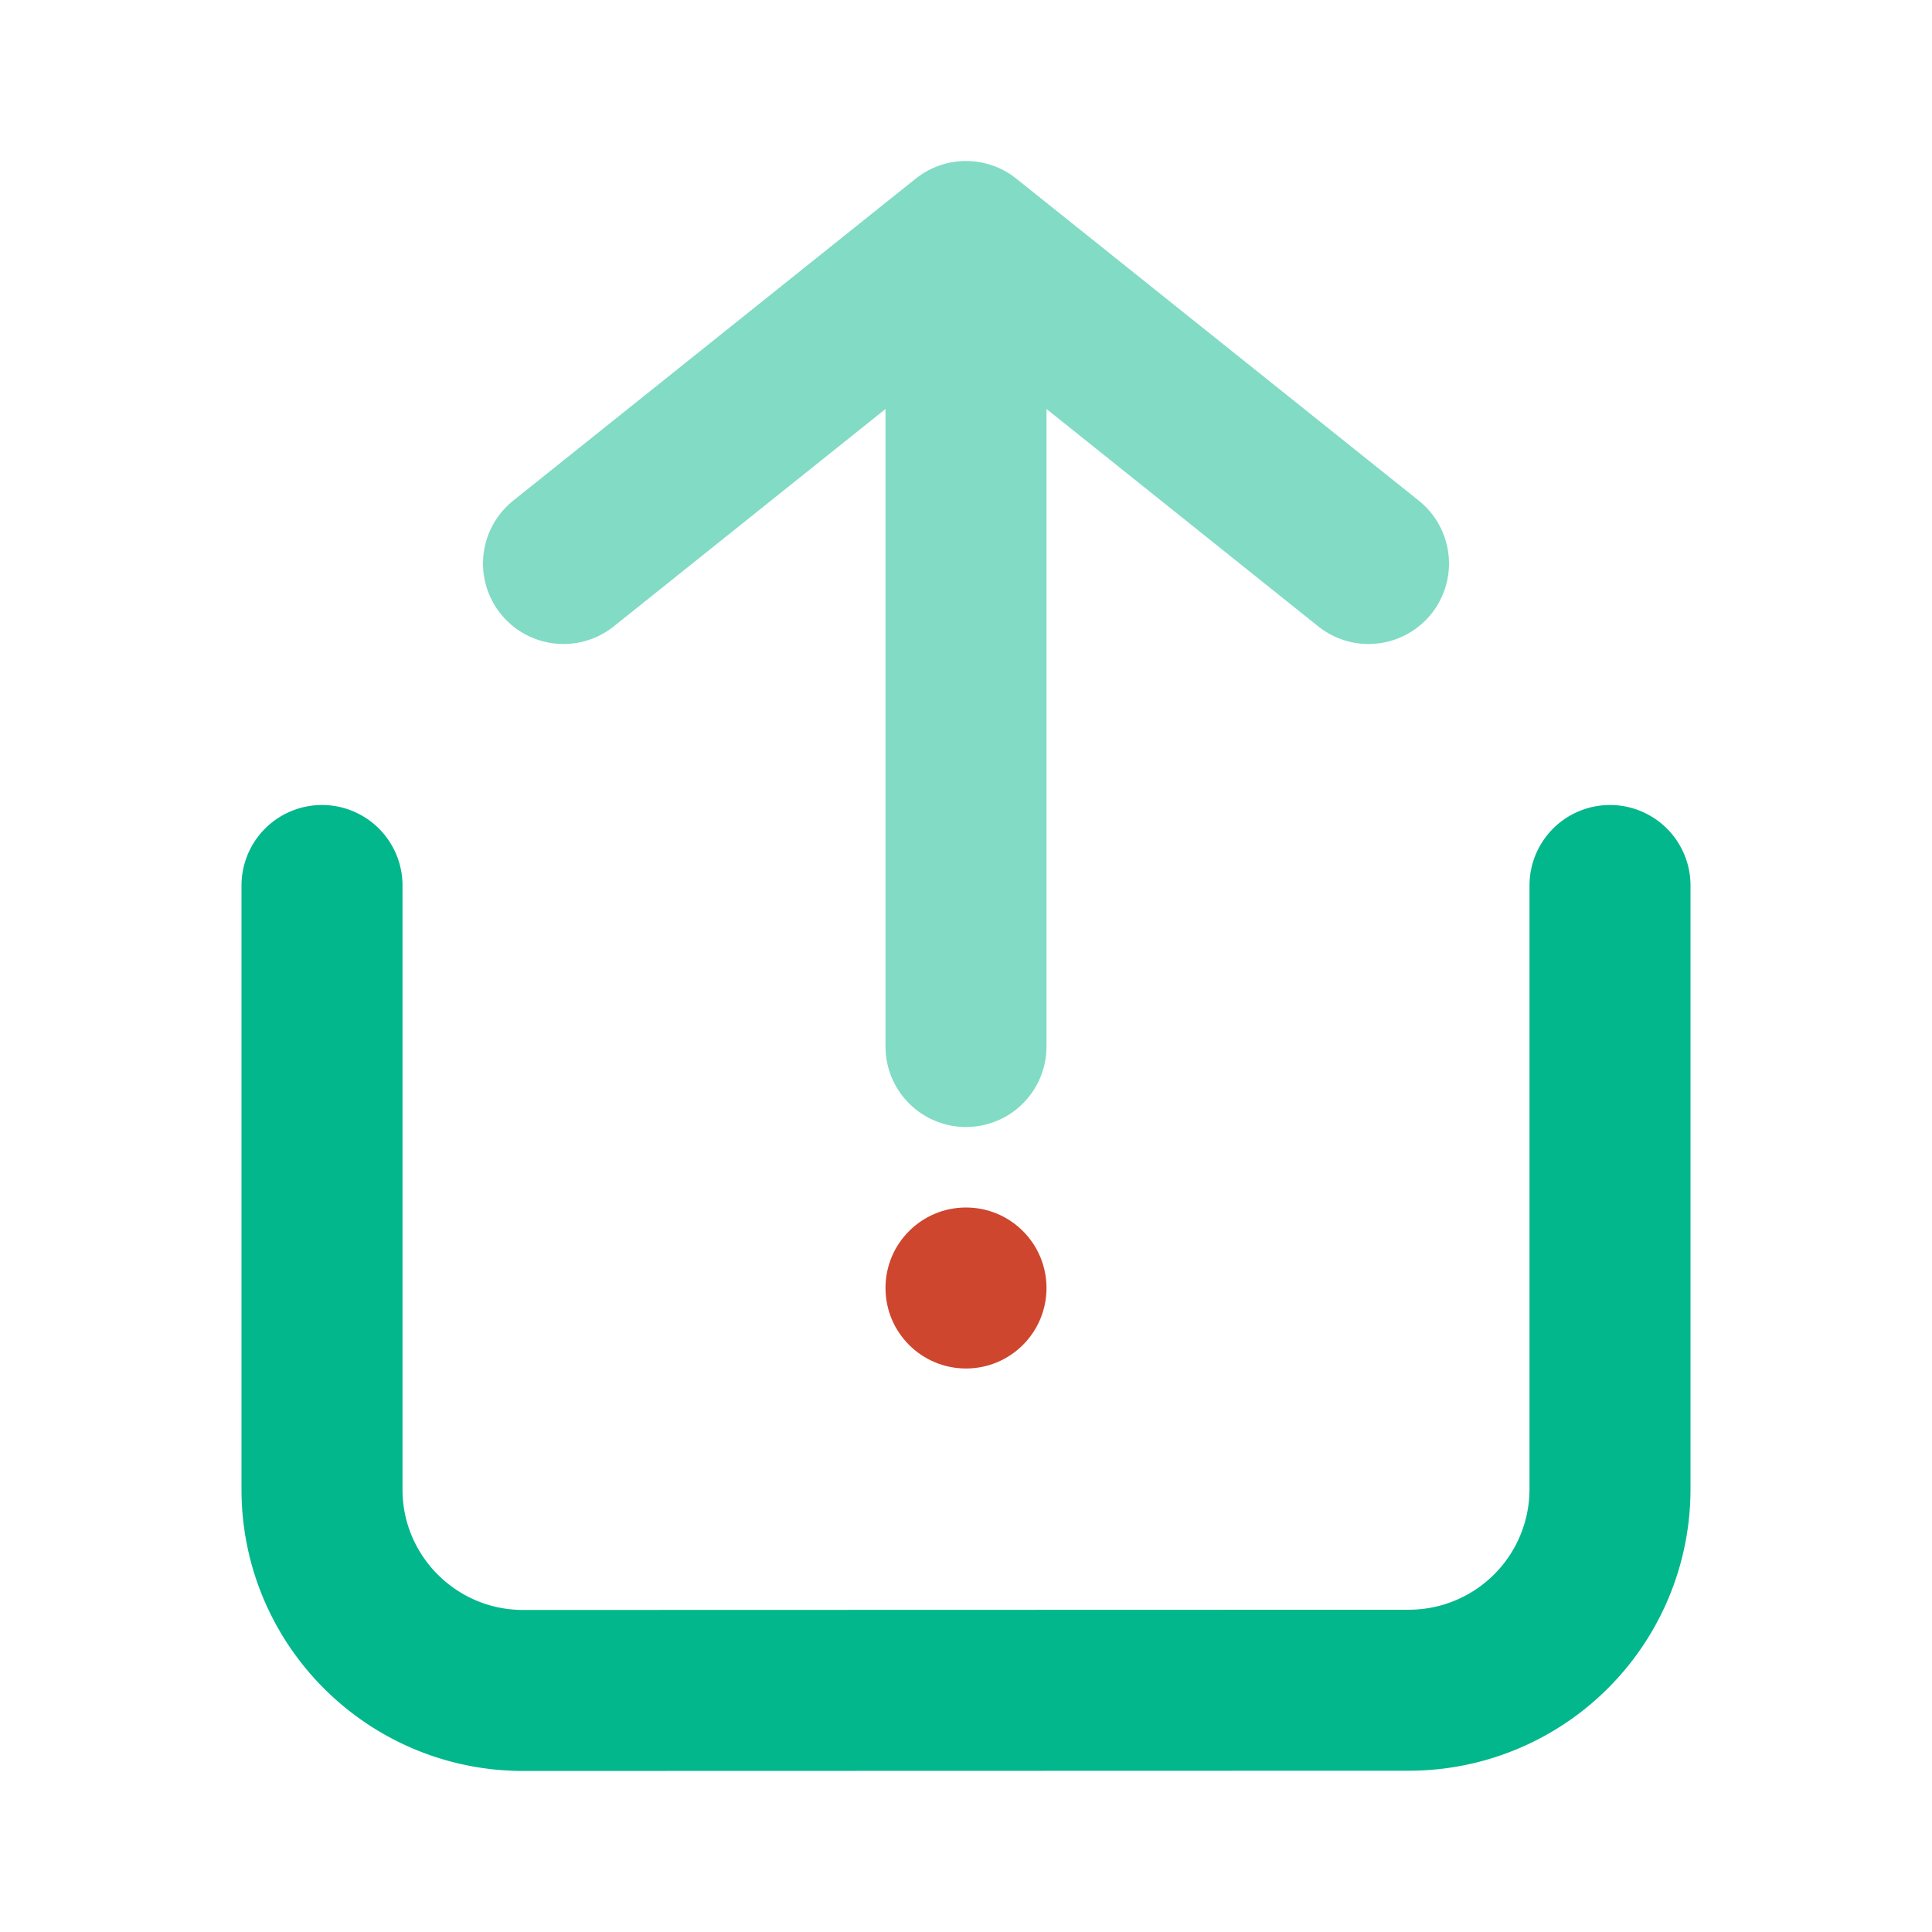
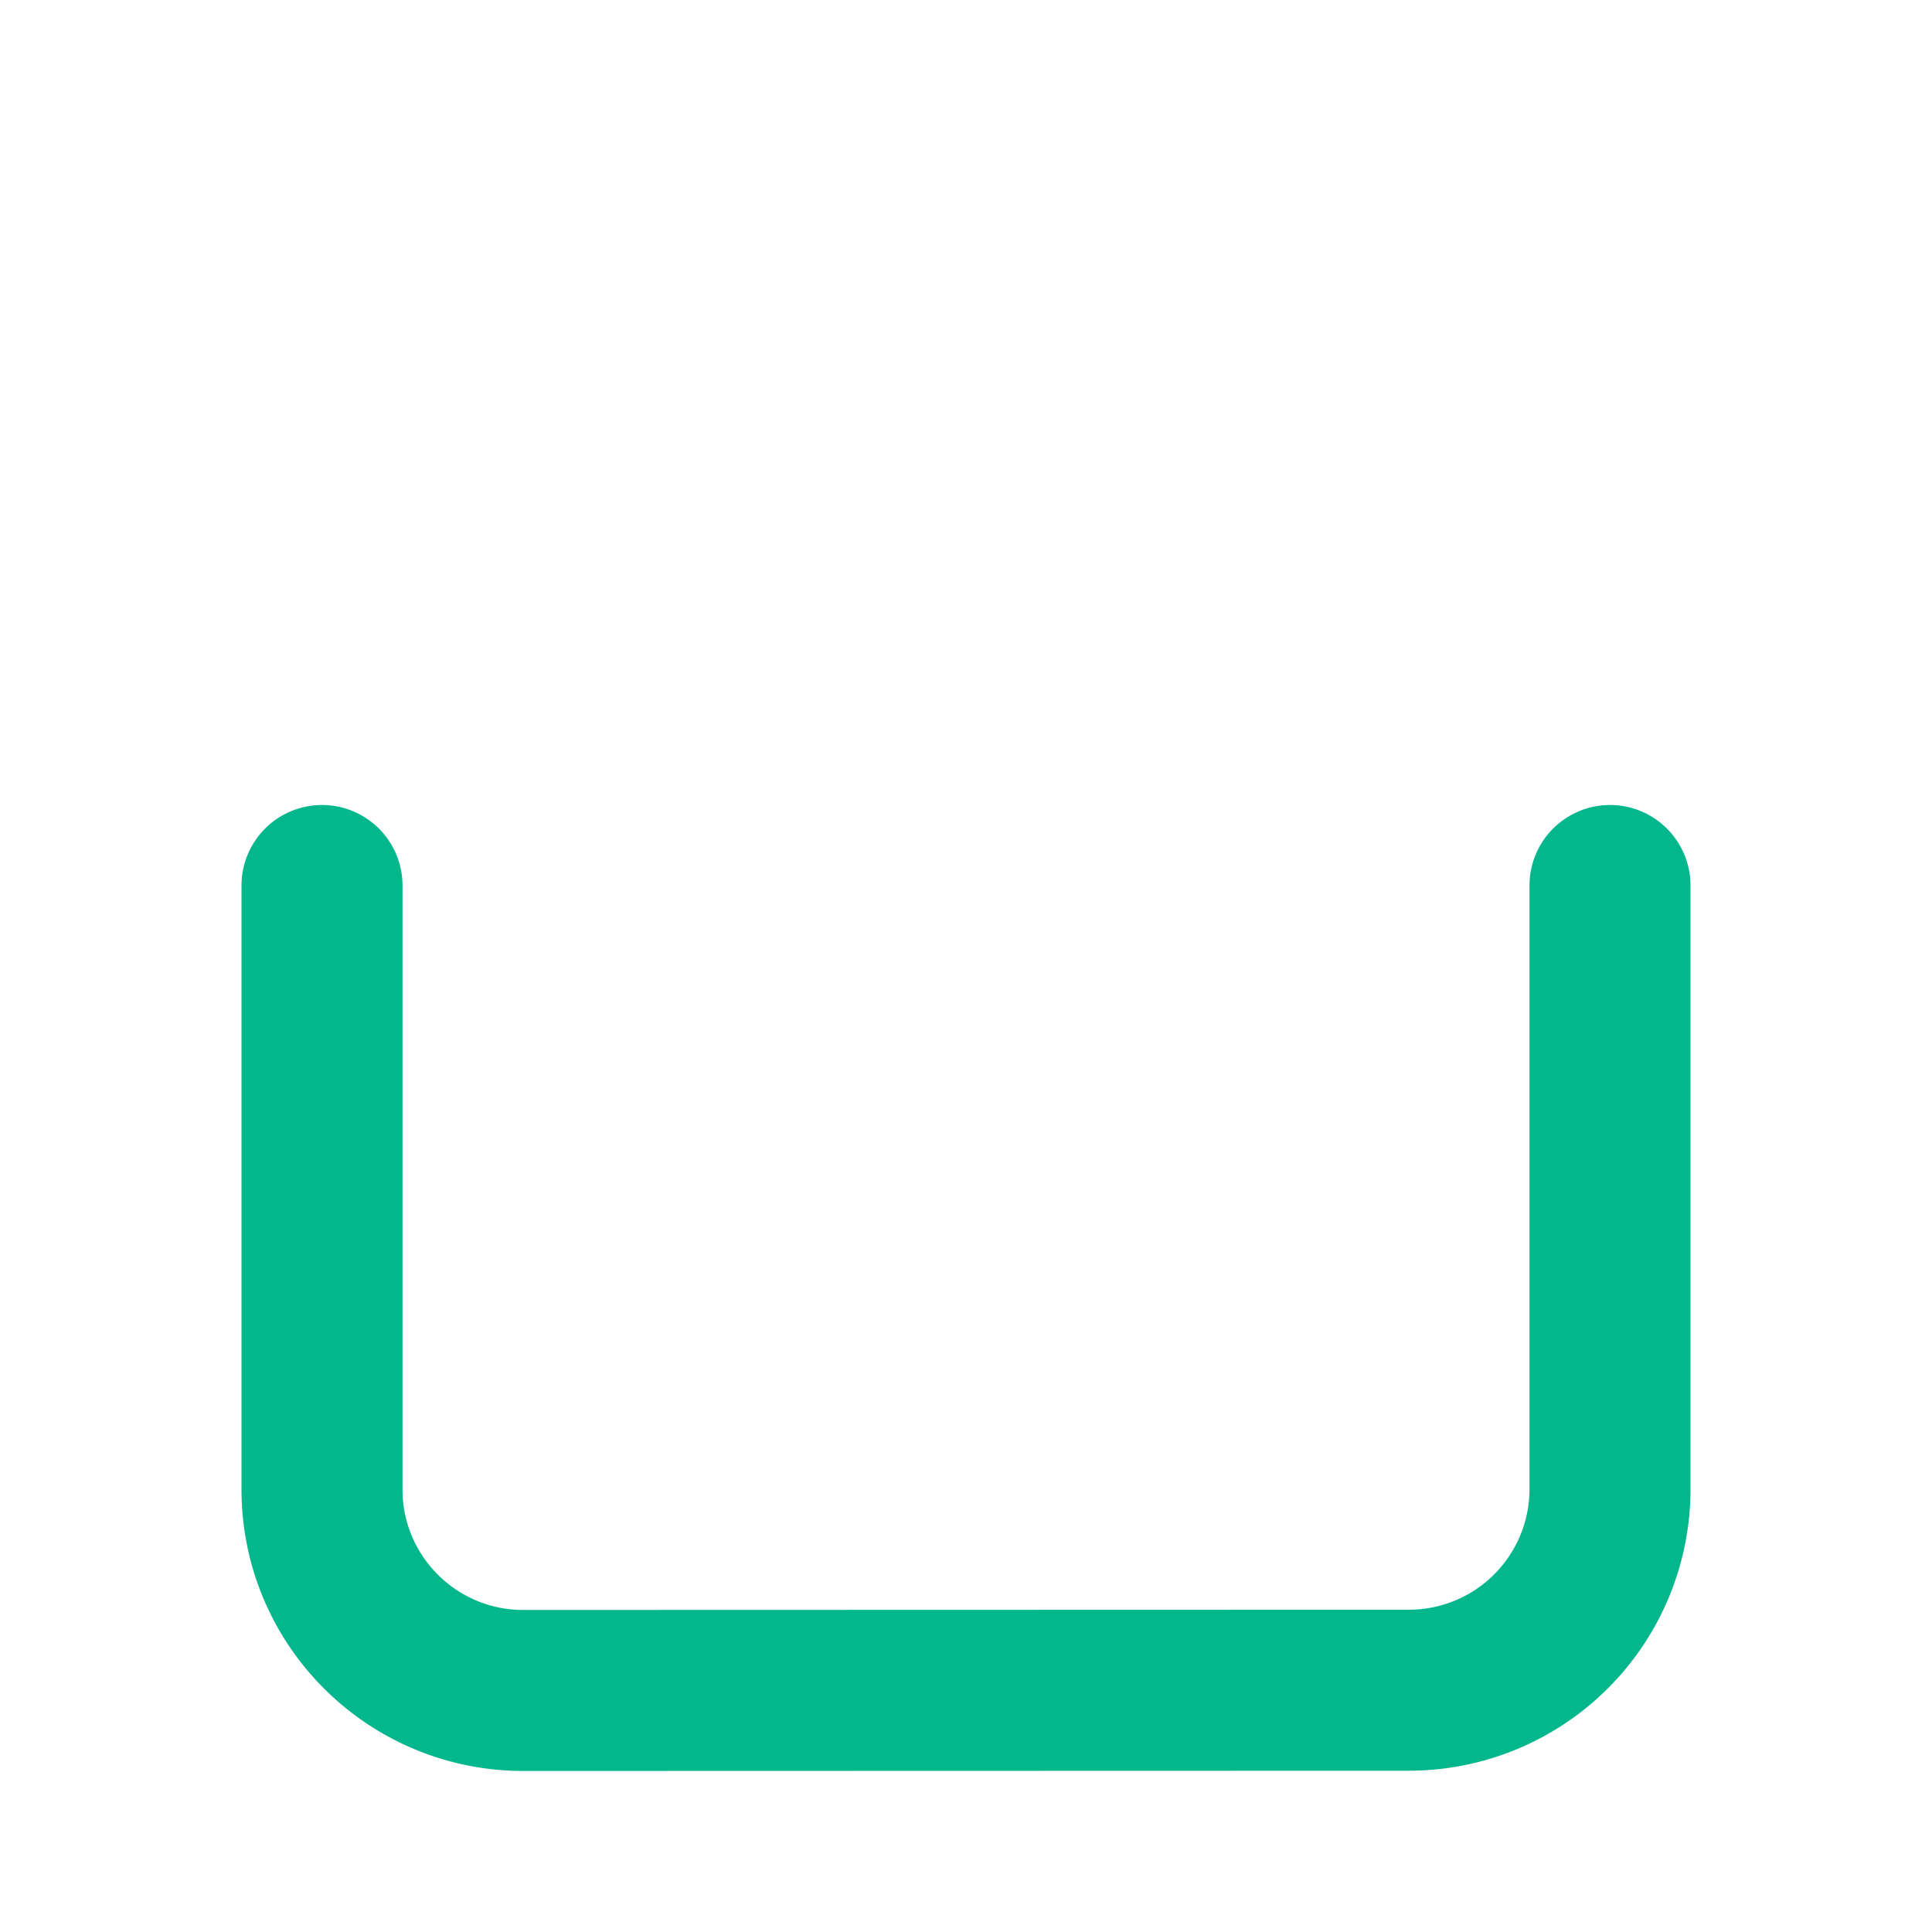
<svg xmlns="http://www.w3.org/2000/svg" width="48" height="48" viewBox="0 0 48 48">
  <g fill="none" fill-rule="evenodd">
    <path fill-rule="nonzero" d="M0 0h48v48H0z" />
    <path stroke="#02B78C" stroke-linecap="round" stroke-linejoin="round" stroke-width="4" d="M40 22v14.998a4.997 4.997 0 0 1-5 4.995l-22 .006c-2.761 0-5-2.235-5-4.994V22" />
-     <circle cx="24" cy="32" r="2" fill="#CE462E" fill-rule="nonzero" />
-     <path stroke="#02B78C" stroke-linecap="round" stroke-linejoin="round" stroke-width="4" d="M14 14l10-8 10 8M24 6v20" opacity=".498" />
  </g>
</svg>